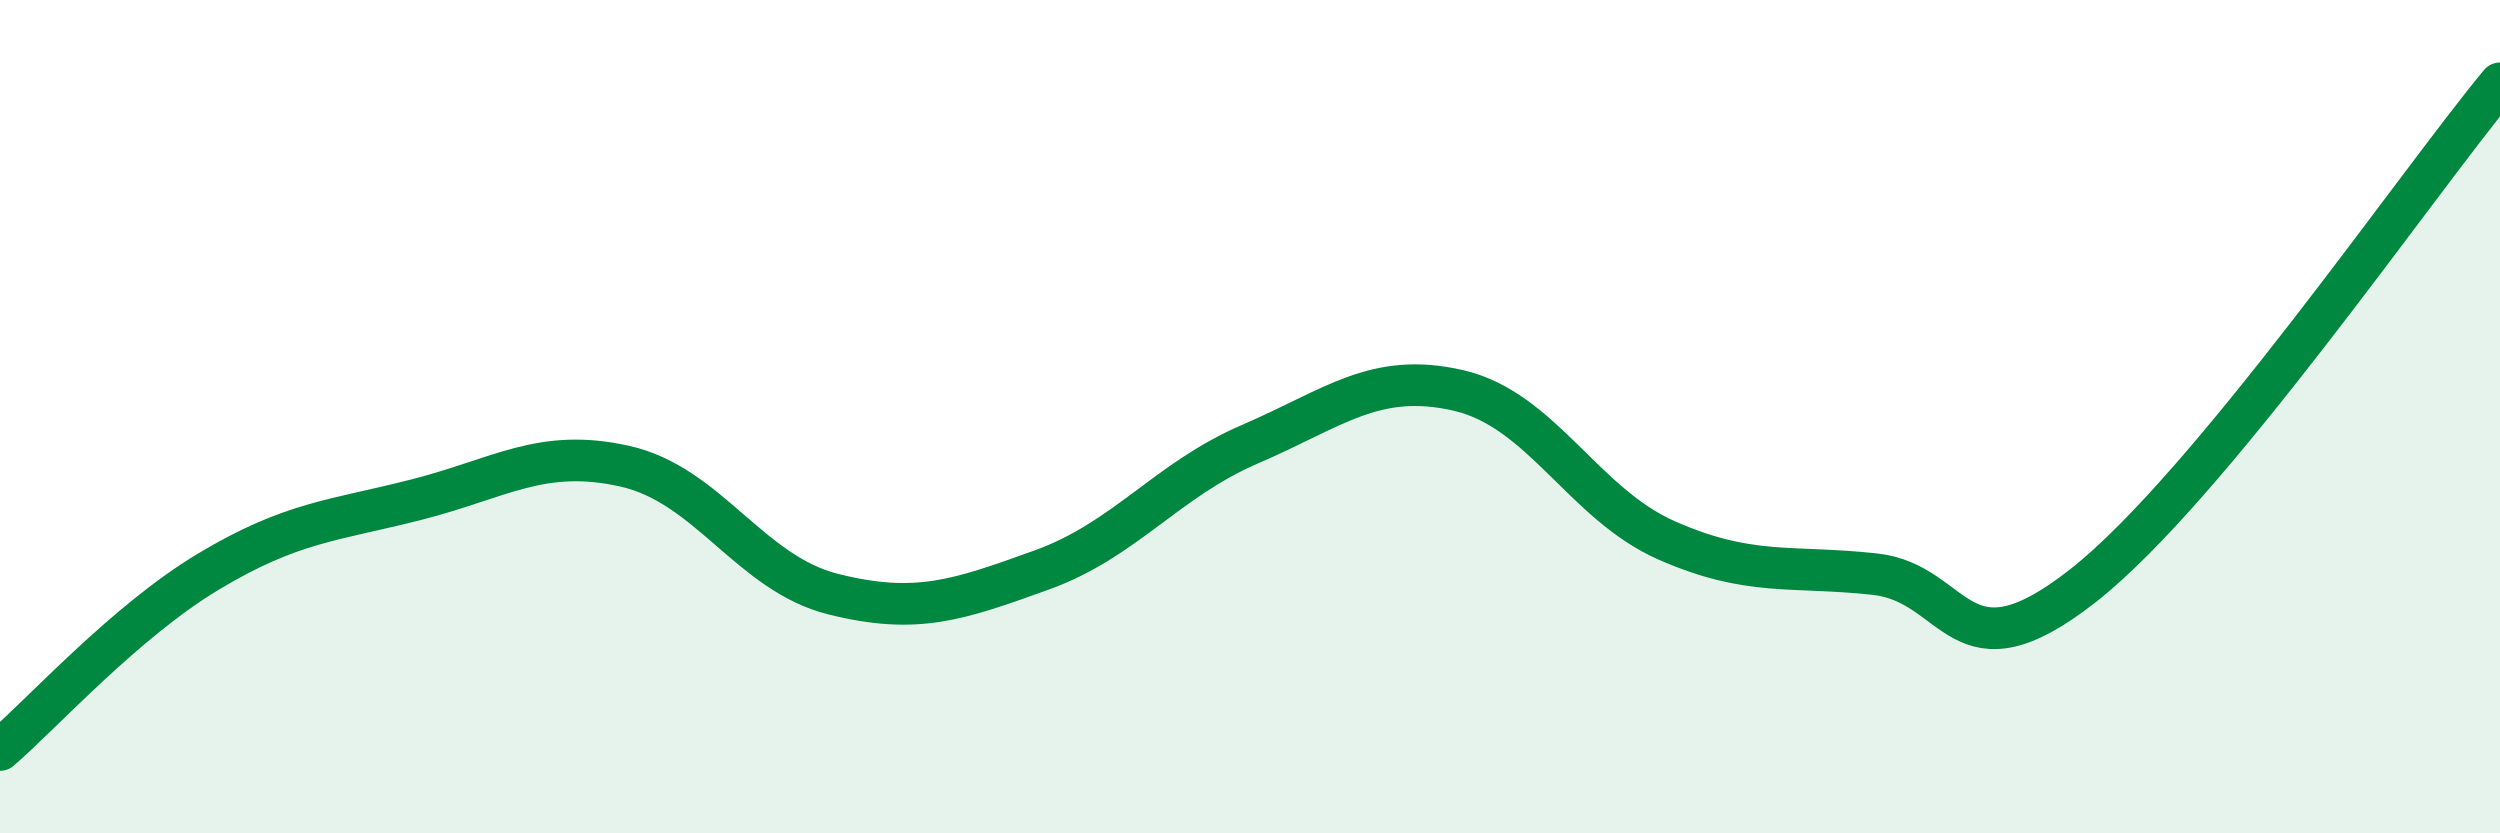
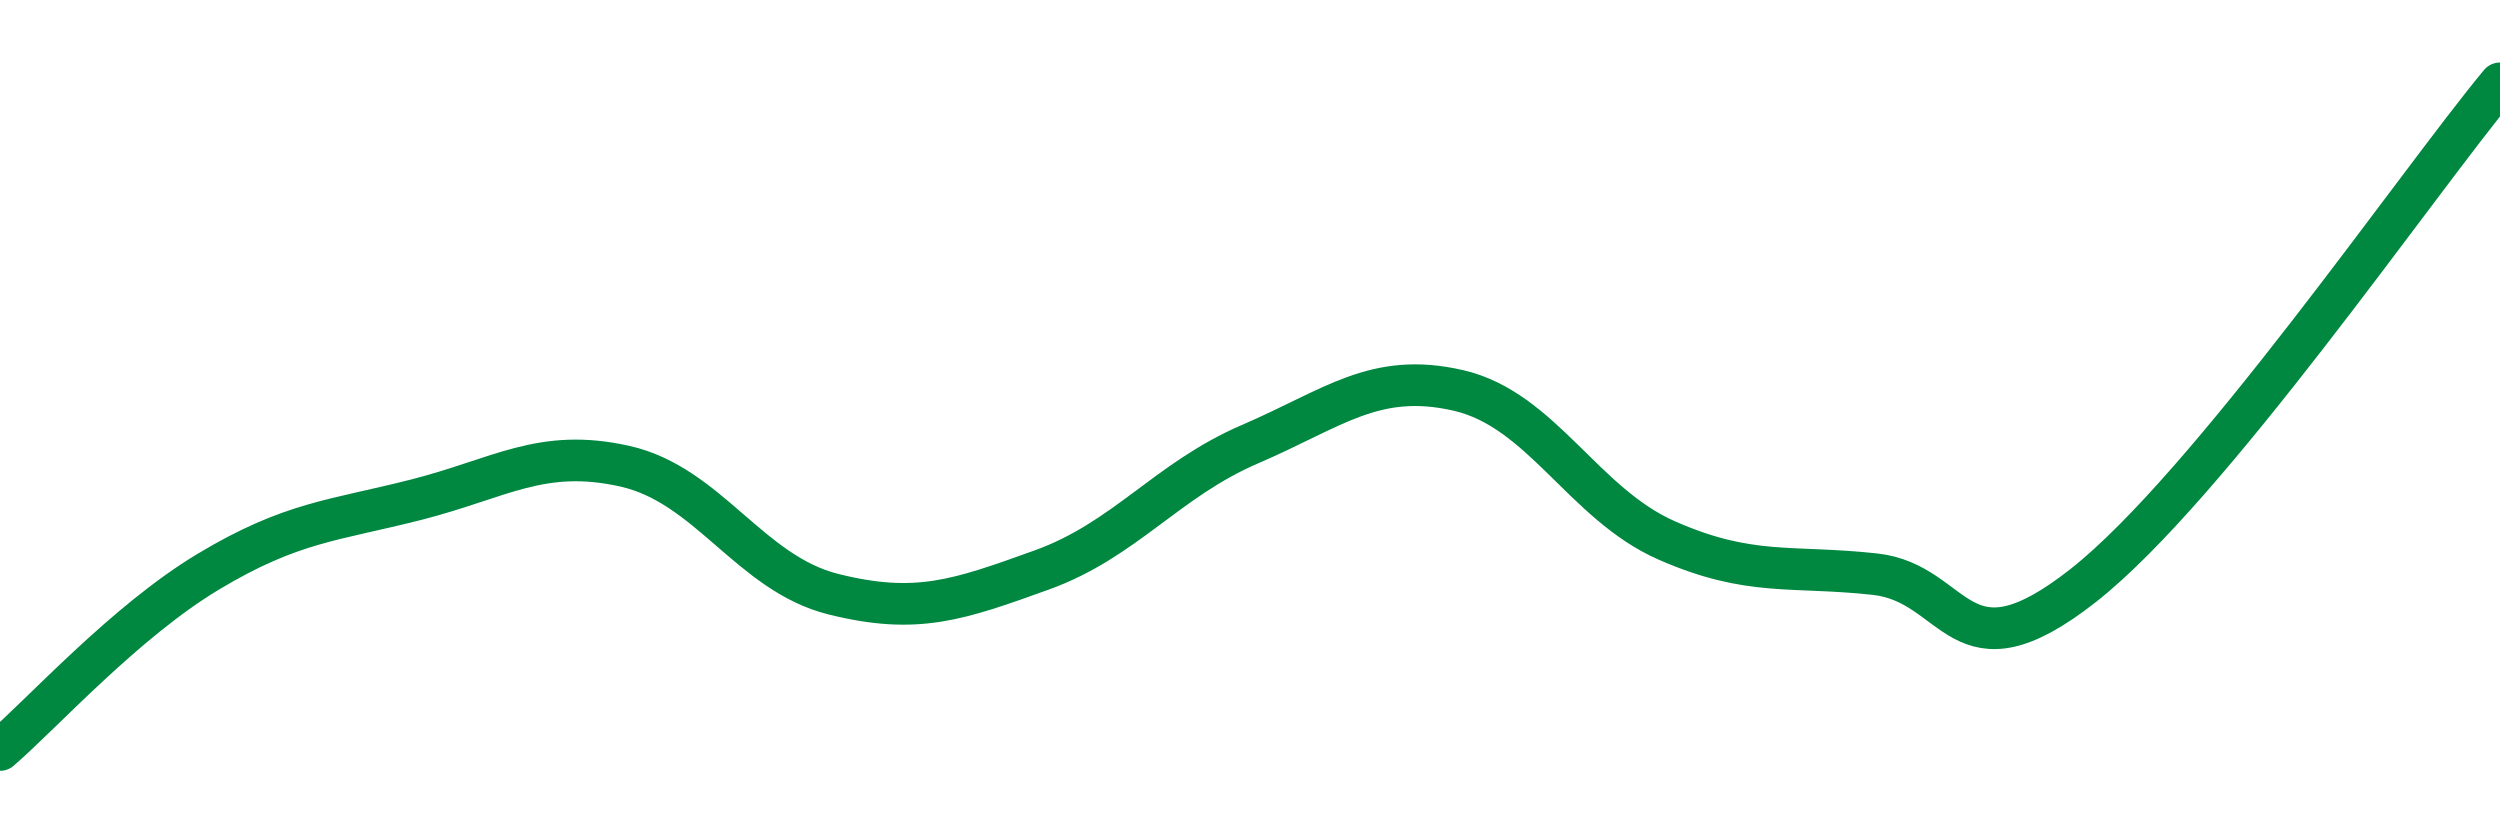
<svg xmlns="http://www.w3.org/2000/svg" width="60" height="20" viewBox="0 0 60 20">
-   <path d="M 0,18 C 1,17.14 3,14.92 5,13.72 C 7,12.52 8,12.5 10,11.99 C 12,11.48 13,10.74 15,11.19 C 17,11.64 18,13.76 20,14.26 C 22,14.76 23,14.4 25,13.68 C 27,12.96 28,11.52 30,10.66 C 32,9.8 33,8.91 35,9.37 C 37,9.83 38,12.09 40,12.97 C 42,13.85 43,13.56 45,13.78 C 47,14 47,16.41 50,14.05 C 53,11.69 58,4.41 60,2L60 20L0 20Z" fill="#008740" opacity="0.1" stroke-linecap="round" stroke-linejoin="round" />
  <path d="M 0,18 C 1,17.14 3,14.92 5,13.72 C 7,12.52 8,12.5 10,11.99 C 12,11.48 13,10.74 15,11.19 C 17,11.64 18,13.76 20,14.26 C 22,14.76 23,14.4 25,13.68 C 27,12.96 28,11.52 30,10.66 C 32,9.8 33,8.91 35,9.37 C 37,9.83 38,12.09 40,12.97 C 42,13.85 43,13.56 45,13.78 C 47,14 47,16.41 50,14.05 C 53,11.69 58,4.41 60,2" stroke="#008740" stroke-width="1" fill="none" stroke-linecap="round" stroke-linejoin="round" />
</svg>